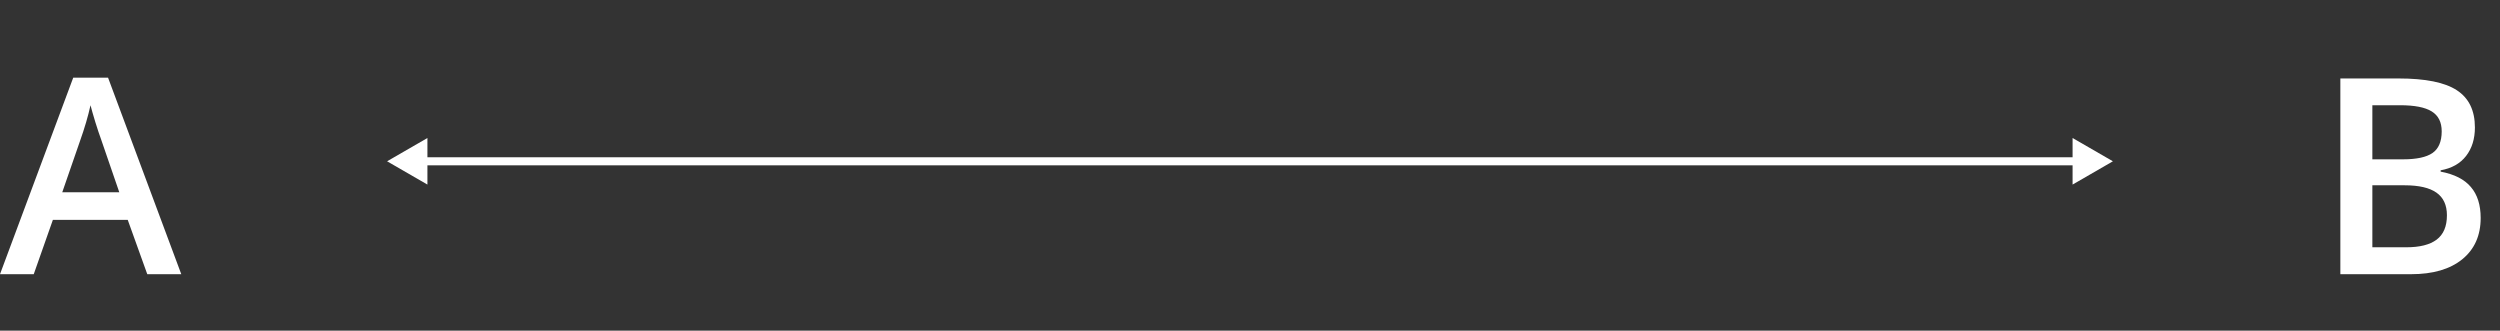
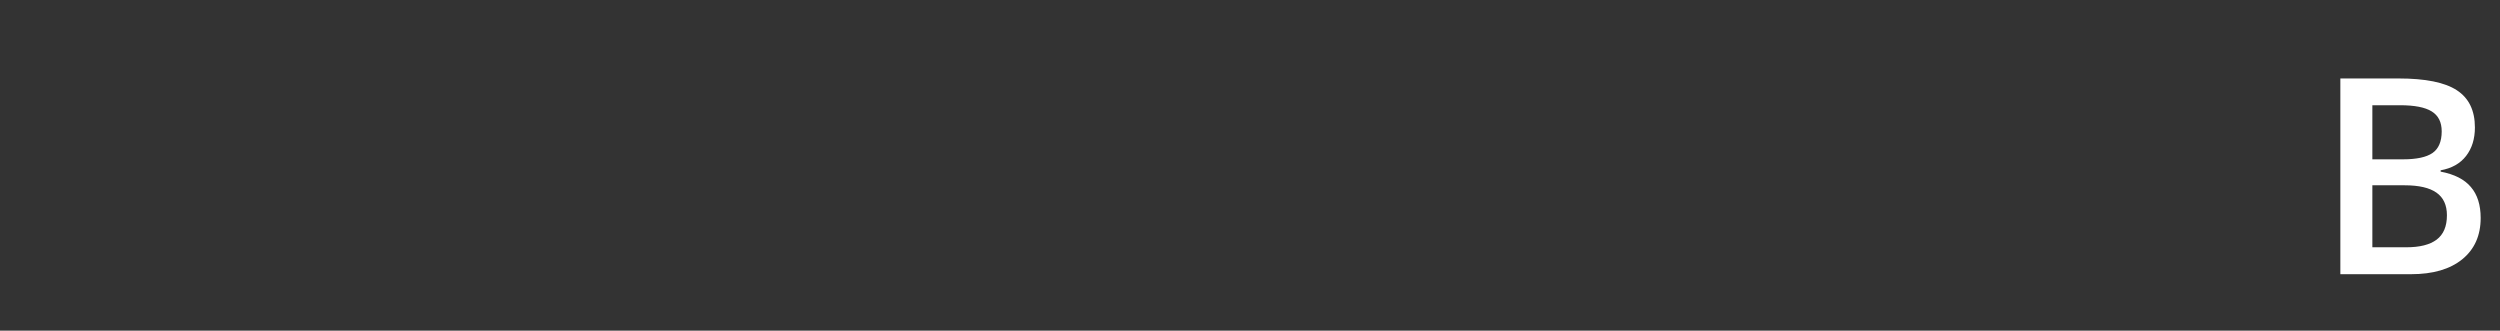
<svg xmlns="http://www.w3.org/2000/svg" width="310" height="41" viewBox="0 0 310 41" fill="none">
  <rect x="0" y="0" width="310" height="41" fill="#333333" stroke="none" />
-   <path d="M18.262 34L15.838 27.26H6.558L4.184 34H0L9.081 9.629H13.398L22.479 34H18.262ZM14.792 23.84L12.518 17.232C12.352 16.79 12.119 16.092 11.82 15.141C11.533 14.189 11.333 13.492 11.223 13.049C10.924 14.41 10.487 15.899 9.911 17.515L7.72 23.84H14.792Z" fill="white" />
  <path d="M290.204 9.729H297.409C300.752 9.729 303.164 10.216 304.647 11.19C306.142 12.163 306.889 13.702 306.889 15.805C306.889 17.221 306.523 18.4 305.793 19.341C305.062 20.282 304.011 20.874 302.639 21.117V21.283C304.343 21.604 305.594 22.241 306.391 23.192C307.199 24.133 307.603 25.412 307.603 27.027C307.603 29.208 306.839 30.918 305.312 32.157C303.795 33.386 301.681 34 298.97 34H290.204V9.729ZM294.172 19.756H297.99C299.65 19.756 300.862 19.496 301.626 18.976C302.39 18.444 302.771 17.548 302.771 16.286C302.771 15.146 302.356 14.322 301.526 13.812C300.707 13.303 299.401 13.049 297.608 13.049H294.172V19.756ZM294.172 22.977V30.663H298.389C300.049 30.663 301.299 30.348 302.141 29.717C302.993 29.075 303.419 28.068 303.419 26.695C303.419 25.434 302.987 24.498 302.124 23.89C301.261 23.281 299.949 22.977 298.189 22.977H294.172Z" fill="white" />
-   <path d="M48 20L53 22.887V17.113L48 20ZM262 20L257 17.113V22.887L262 20ZM52.5 20.5H257.5V19.5H52.5V20.5Z" fill="white" />
</svg>